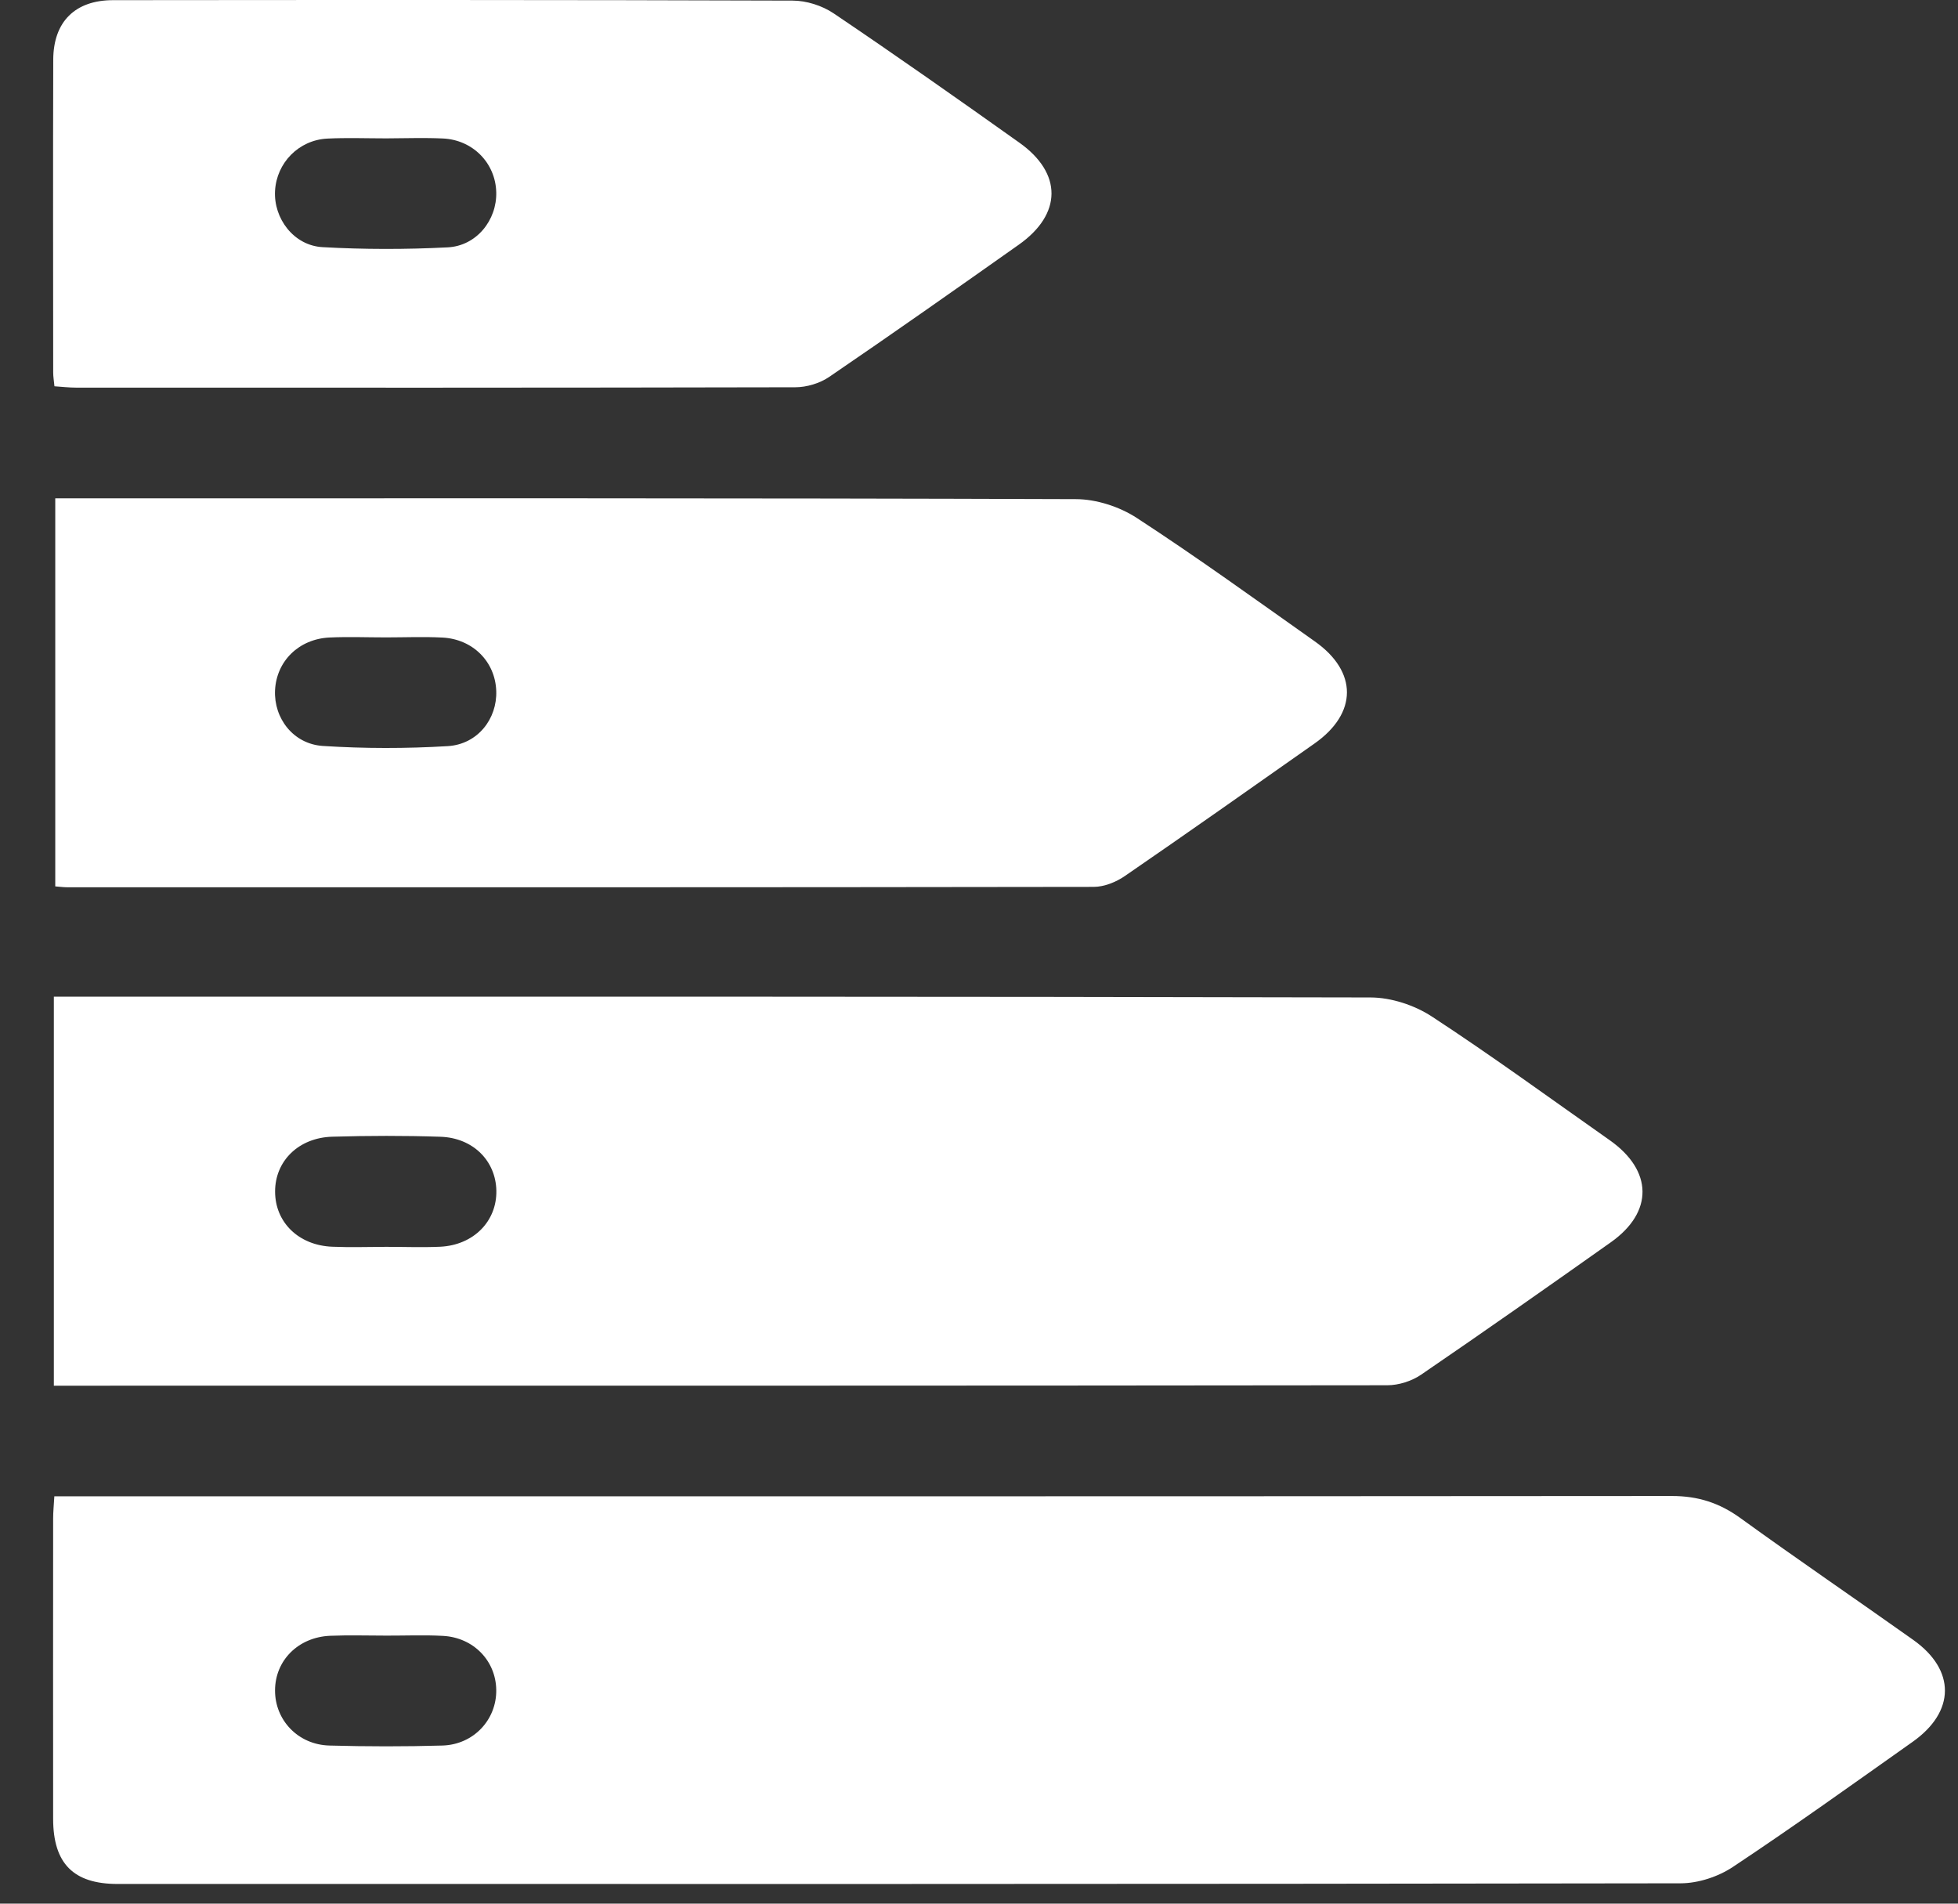
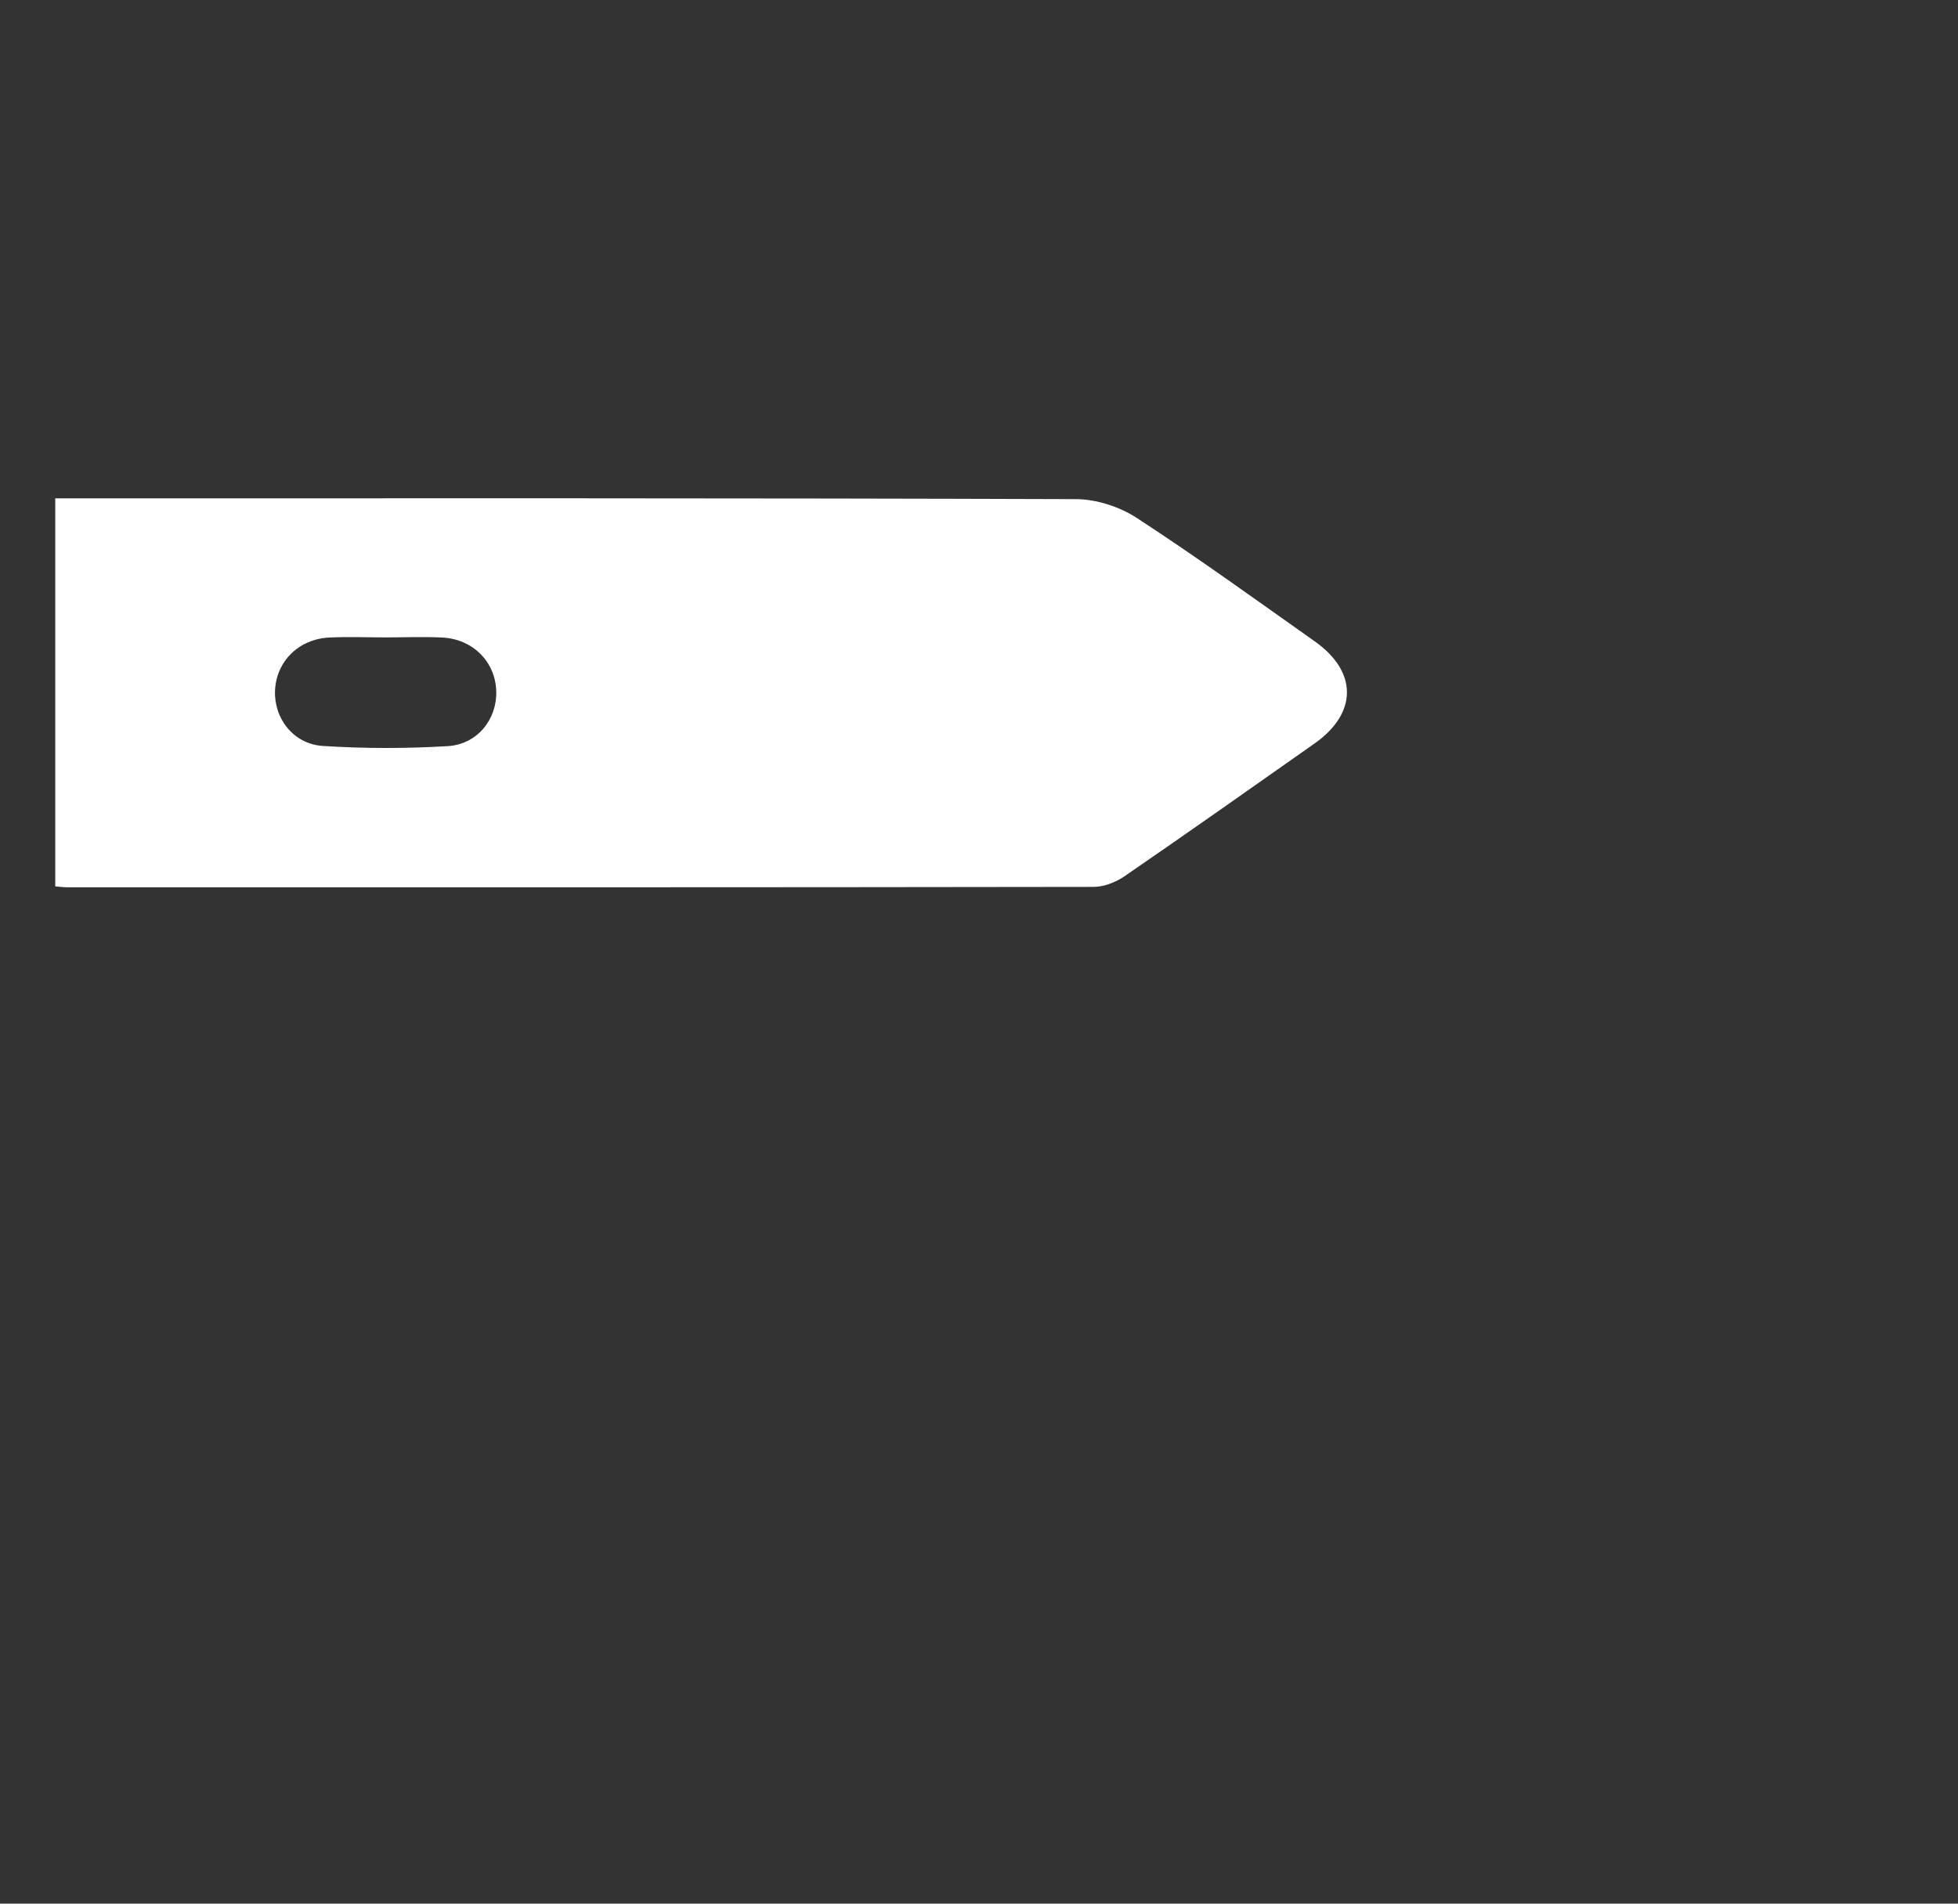
<svg xmlns="http://www.w3.org/2000/svg" width="36" height="35" viewBox="0 0 36 35" fill="none">
  <rect x="0" y="0" width="36" height="35" fill="#333333" stroke="none" />
-   <path d="M0.999 27.511C1.193 27.511 1.37 27.511 1.548 27.511C11.279 27.511 21.011 27.513 30.742 27.505C31.22 27.505 31.614 27.632 31.998 27.91C33.049 28.671 34.121 29.401 35.179 30.152C35.958 30.706 35.952 31.469 35.167 32.024C34.071 32.799 32.98 33.582 31.861 34.325C31.592 34.504 31.226 34.625 30.903 34.626C21.323 34.642 11.742 34.639 2.162 34.638C1.35 34.638 0.979 34.262 0.977 33.444C0.975 31.602 0.976 29.76 0.977 27.918C0.977 27.8 0.989 27.682 0.999 27.512V27.511ZM7.108 30.072C6.762 30.072 6.415 30.061 6.069 30.075C5.483 30.101 5.059 30.528 5.057 31.077C5.054 31.625 5.48 32.078 6.057 32.093C6.749 32.112 7.442 32.113 8.134 32.093C8.709 32.076 9.133 31.616 9.124 31.068C9.116 30.534 8.706 30.108 8.147 30.077C7.802 30.058 7.455 30.073 7.108 30.072Z" fill="white" />
-   <path d="M0.99 25.477V18.324H1.48C9.387 18.324 17.294 18.32 25.2 18.339C25.579 18.34 26.008 18.481 26.327 18.69C27.437 19.416 28.51 20.2 29.596 20.963C30.391 21.523 30.403 22.285 29.616 22.841C28.459 23.66 27.299 24.475 26.128 25.275C25.955 25.393 25.716 25.469 25.506 25.469C17.464 25.479 9.421 25.477 1.379 25.477C1.262 25.477 1.144 25.477 0.99 25.477ZM7.101 22.924C7.433 22.924 7.764 22.937 8.095 22.922C8.707 22.892 9.138 22.453 9.126 21.888C9.114 21.341 8.697 20.92 8.098 20.9C7.437 20.878 6.773 20.88 6.112 20.899C5.489 20.916 5.057 21.347 5.058 21.908C5.058 22.473 5.491 22.898 6.11 22.922C6.44 22.936 6.772 22.925 7.103 22.924H7.101Z" fill="white" />
  <path d="M1.016 9.162H1.49C7.586 9.162 13.682 9.156 19.778 9.177C20.156 9.177 20.585 9.316 20.903 9.524C22.015 10.248 23.09 11.027 24.175 11.793C24.965 12.351 24.96 13.114 24.169 13.67C23.009 14.486 21.851 15.303 20.682 16.106C20.52 16.218 20.301 16.306 20.108 16.306C13.816 16.316 7.524 16.314 1.232 16.313C1.172 16.313 1.113 16.305 1.016 16.297V9.161V9.162ZM7.097 11.719C6.751 11.719 6.404 11.705 6.058 11.721C5.494 11.748 5.083 12.156 5.057 12.691C5.033 13.204 5.39 13.679 5.937 13.715C6.7 13.764 7.471 13.764 8.234 13.718C8.783 13.684 9.143 13.216 9.124 12.702C9.105 12.167 8.696 11.751 8.135 11.722C7.79 11.704 7.443 11.719 7.096 11.719H7.097Z" fill="white" />
-   <path d="M1.001 7.102C0.991 6.998 0.978 6.924 0.978 6.85C0.977 4.933 0.973 3.014 0.979 1.097C0.982 0.399 1.381 0.003 2.079 0.003C6.243 -0.001 10.407 -0.003 14.572 0.011C14.826 0.011 15.115 0.103 15.325 0.244C16.476 1.02 17.611 1.819 18.742 2.623C19.535 3.186 19.528 3.936 18.733 4.498C17.575 5.316 16.416 6.132 15.244 6.931C15.072 7.048 14.831 7.12 14.622 7.12C10.216 7.13 5.811 7.128 1.405 7.127C1.273 7.127 1.139 7.111 1.001 7.102ZM7.103 2.544C6.741 2.544 6.379 2.53 6.019 2.548C5.493 2.574 5.085 2.994 5.057 3.509C5.029 4.018 5.402 4.514 5.929 4.544C6.694 4.587 7.464 4.587 8.229 4.548C8.762 4.522 9.138 4.046 9.124 3.533C9.11 2.998 8.693 2.57 8.141 2.546C7.796 2.53 7.449 2.543 7.103 2.544Z" fill="white" />
</svg>